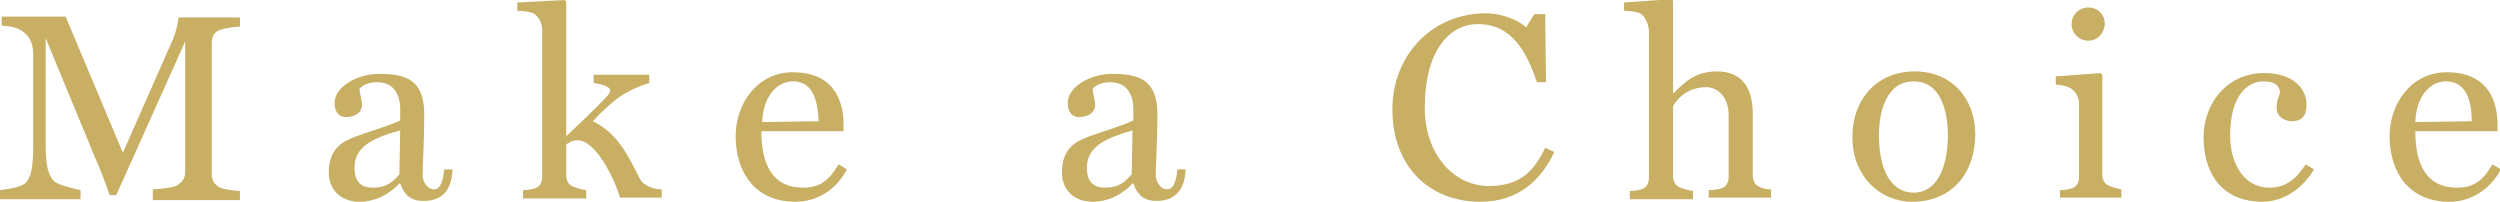
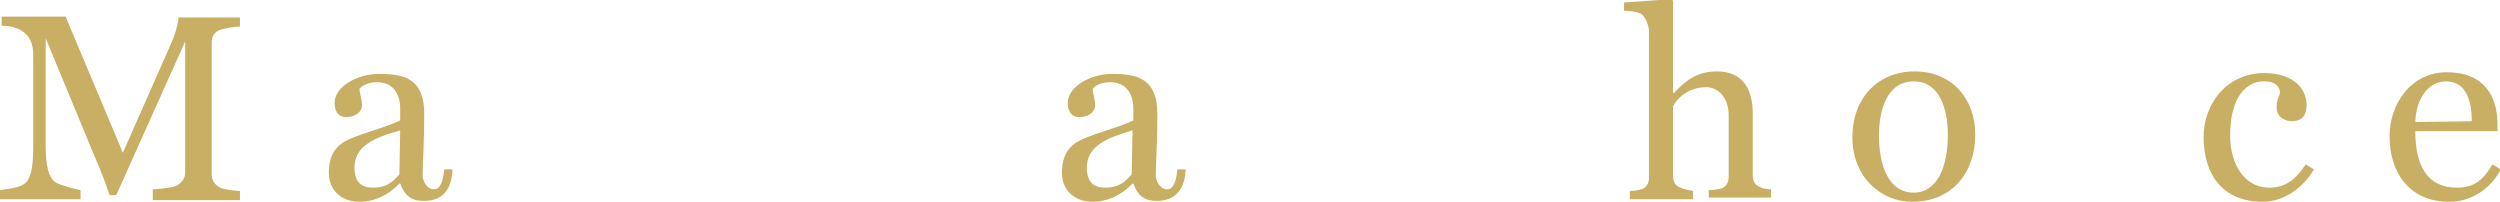
<svg xmlns="http://www.w3.org/2000/svg" version="1.1" x="0px" y="0px" width="301.1px" height="24.3px" viewBox="0 0 301.1 24.3" style="enable-background:new 0 0 301.1 24.3;" xml:space="preserve">
  <style type="text/css">
	.st0{fill:#C8AF64;}
</style>
  <defs>
</defs>
  <g>
    <g>
      <path class="st0" d="M18.4,23.9v-1.1c0.6,0,2.3-0.2,2.8-0.4c0.7-0.4,1.1-0.9,1.1-1.6V5L14,23.5h-0.8c-0.4-1.2-1.1-3.1-1.7-4.4    l-6-14.5v12.9c0,2.7,0.4,3.8,1.1,4.4c0.5,0.4,2.6,0.9,3.1,1v1.1H0v-1.1c0.5-0.1,2.2-0.2,3-0.8C3.7,21.5,4,20.3,4,17.6V6.6    c0-1.3-0.4-2.1-1-2.6C2.3,3.3,1,3.1,0.2,3.1V2h7.7l6.9,16.4l6-13.6c0.5-1.2,0.7-2.4,0.7-2.7h7.4v1.1c-0.6,0-1.8,0.2-2.4,0.4    c-0.8,0.3-1,0.9-1,1.6v15.8c0,0.7,0.3,1.2,1,1.6c0.4,0.2,1.8,0.4,2.4,0.4v1.1H18.4z" />
      <path class="st0" d="M51,24.2c-1.5,0-2.3-0.7-2.8-2.1h-0.1c-1.2,1.3-2.9,2.2-4.8,2.2c-2.2,0-3.7-1.4-3.7-3.5    c0-2.8,1.5-3.7,3.1-4.3c1.8-0.7,4.1-1.3,5.5-2v-1.4c0-0.6-0.1-3.2-2.8-3.2c-1,0-1.8,0.4-2.1,0.8c0,0.5,0.3,1.3,0.3,2    c0,0.7-0.7,1.4-1.9,1.4c-1.1,0-1.4-0.9-1.4-1.7c0-2,2.8-3.5,5.3-3.5c3.2,0,5.5,0.6,5.5,4.9c0,2.9-0.2,6.3-0.2,7.4    c0,0.4,0.4,1.6,1.4,1.6c0.8,0,1.1-1.2,1.2-2.4h1C54.4,23.1,53.1,24.2,51,24.2z M42.7,20.2c0,1.7,0.8,2.4,2.2,2.4    c1.7,0,2.4-0.7,3.2-1.6l0.1-5.3C45,16.6,42.7,17.6,42.7,20.2z" />
-       <path class="st0" d="M74.7,23.9c-0.7-2.5-3-7-5.1-7c-0.8,0-1.1,0.3-1.4,0.5v3.7c0,0.7,0.3,1.2,0.9,1.4c0.5,0.2,0.9,0.3,1.5,0.4v1    H63v-1c0.6,0,1-0.1,1.4-0.2c0.6-0.2,0.9-0.7,0.9-1.4V3.6c0-0.8-0.4-1.5-0.9-1.9c-0.4-0.3-1.6-0.4-2.1-0.4v-1L68,0l0.2,0.2v16.2    c1.4-1.3,3.5-3.3,4.9-4.8c0.2-0.2,0.4-0.5,0.4-0.7c0-0.5-1.2-0.8-2-0.9v-1h6.7V10c-1.7,0.5-3.1,1.3-3.9,1.9    c-0.9,0.7-1.9,1.6-2.9,2.7c3.1,1.5,4.3,4.3,5.7,7c0.3,0.5,0.8,0.8,1.4,1c0.5,0.2,1.1,0.2,1.2,0.2v1H74.7z" />
-       <path class="st0" d="M95.8,24.3c-4.9,0-7.2-3.6-7.2-7.9c0-3.9,2.6-7.7,6.9-7.7c4.5,0,6.1,2.9,6.1,6.3v0.8h-9.9    c0,4.1,1.4,6.8,5,6.8c2.2,0,3.2-1,4.3-2.8l1,0.6C100.8,22.7,98.6,24.3,95.8,24.3z M95.5,9.8c-2,0-3.6,1.9-3.7,4.9l6.8-0.1    C98.5,12.3,98,9.8,95.5,9.8z" />
      <path class="st0" d="M139.3,24.2c-1.5,0-2.3-0.7-2.8-2.1h-0.1c-1.2,1.3-2.9,2.2-4.8,2.2c-2.2,0-3.7-1.4-3.7-3.5    c0-2.8,1.5-3.7,3.1-4.3c1.8-0.7,4.1-1.3,5.5-2v-1.4c0-0.6-0.1-3.2-2.8-3.2c-1,0-1.8,0.4-2.1,0.8c0,0.5,0.3,1.3,0.3,2    c0,0.7-0.7,1.4-1.9,1.4c-1.1,0-1.4-0.9-1.4-1.7c0-2,2.8-3.5,5.3-3.5c3.2,0,5.5,0.6,5.5,4.9c0,2.9-0.2,6.3-0.2,7.4    c0,0.4,0.4,1.6,1.4,1.6c0.8,0,1.1-1.2,1.2-2.4h1C142.7,23.1,141.3,24.2,139.3,24.2z M130.9,20.2c0,1.7,0.8,2.4,2.2,2.4    c1.7,0,2.4-0.7,3.2-1.6l0.1-5.3C133.3,16.6,130.9,17.6,130.9,20.2z" />
-       <path class="st0" d="M178.3,24.3c-6.3,0-10.6-4.4-10.6-11.1c0-6.6,4.8-11.6,11.3-11.6c1.8,0,3.9,0.8,4.8,1.7l1-1.6h1.3l0.1,8.2    h-1.1c-1.2-3.6-3-7-7.1-7c-3.3,0-6.4,3-6.4,10.1c0,5.6,3.5,9.4,7.7,9.4c3.9,0,5.5-1.9,6.8-4.6l1.1,0.5    C185.8,21.3,183.2,24.3,178.3,24.3z" />
      <path class="st0" d="M205.8,23.9v-1c0.6,0,1.1-0.1,1.5-0.2c0.6-0.2,0.9-0.7,0.9-1.4v-7.4c0-2.2-1.3-3.4-2.7-3.4    c-2.3,0-3.6,1.5-4,2.3v8.4c0,0.7,0.3,1.2,0.9,1.4c0.5,0.2,0.9,0.3,1.5,0.4v1h-7.6v-1c0.6,0,1-0.1,1.4-0.2c0.6-0.2,0.9-0.7,0.9-1.4    V3.6c-0.1-0.7-0.4-1.5-0.9-1.9c-0.4-0.3-1.6-0.4-2.1-0.4v-1l5.7-0.4l0.2,0.2v11.1h0.1c1.2-1.2,2.5-2.6,5.2-2.6c3,0,4.3,2,4.3,5.1    v7.4c0,0.7,0.3,1.2,0.8,1.4c0.4,0.2,0.8,0.3,1.4,0.3v1H205.8z" />
      <path class="st0" d="M230.3,24.3c-3.8,0-7.2-3-7.2-7.8c0-4.6,3-7.9,7.5-7.9c4.5,0,7.3,3.3,7.3,7.6    C237.9,20.7,235.2,24.3,230.3,24.3z M230.5,9.8c-3.3,0-4.2,3.6-4.2,6.5c0,3.7,1.2,6.9,4.2,6.9c2.8,0,4.1-3.1,4.1-6.9    C234.6,13.1,233.6,9.8,230.5,9.8z" />
-       <path class="st0" d="M248.1,23.9v-1c0.6,0,1-0.1,1.4-0.2c0.6-0.2,0.9-0.7,0.9-1.4v-9c-0.1-0.7-0.4-1.2-0.9-1.6    c-0.4-0.3-1.3-0.5-1.9-0.5v-1l5.4-0.4l0.2,0.2v12c0,0.7,0.3,1.2,0.9,1.4c0.5,0.2,0.8,0.3,1.4,0.4v1H248.1z M251.5,4.9    c-1.1,0-2-0.9-2-2c0-1.1,0.9-2,2-2c1.2,0,2,0.9,2,1.9C253.5,3.9,252.7,4.9,251.5,4.9z" />
      <path class="st0" d="M272.5,24.3c-4.8,0-7.1-3.3-7.1-7.8c0-4,2.8-7.7,7.3-7.7c3.4,0,5.1,1.8,5.1,3.8c0,1.4-0.6,2-1.8,2    c-0.6,0-1.8-0.4-1.8-1.6c0-1.3,0.4-1.3,0.4-2c-0.2-0.9-0.9-1.2-2-1.2c-1.9,0-4,1.7-4,6.5c0,3.6,1.8,6.3,4.7,6.3c2,0,3.2-1,4.4-2.8    l1,0.6C277.4,22.6,275.1,24.3,272.5,24.3z" />
      <path class="st0" d="M295,24.3c-4.9,0-7.2-3.6-7.2-7.9c0-3.9,2.6-7.7,6.9-7.7c4.5,0,6.1,2.9,6.1,6.3v0.8h-9.9c0,4.1,1.4,6.8,5,6.8    c2.2,0,3.2-1,4.3-2.8l1,0.6C300,22.7,297.7,24.3,295,24.3z M294.6,9.8c-2,0-3.6,1.9-3.7,4.9l6.8-0.1    C297.7,12.3,297.1,9.8,294.6,9.8z" />
    </g>
  </g>
</svg>